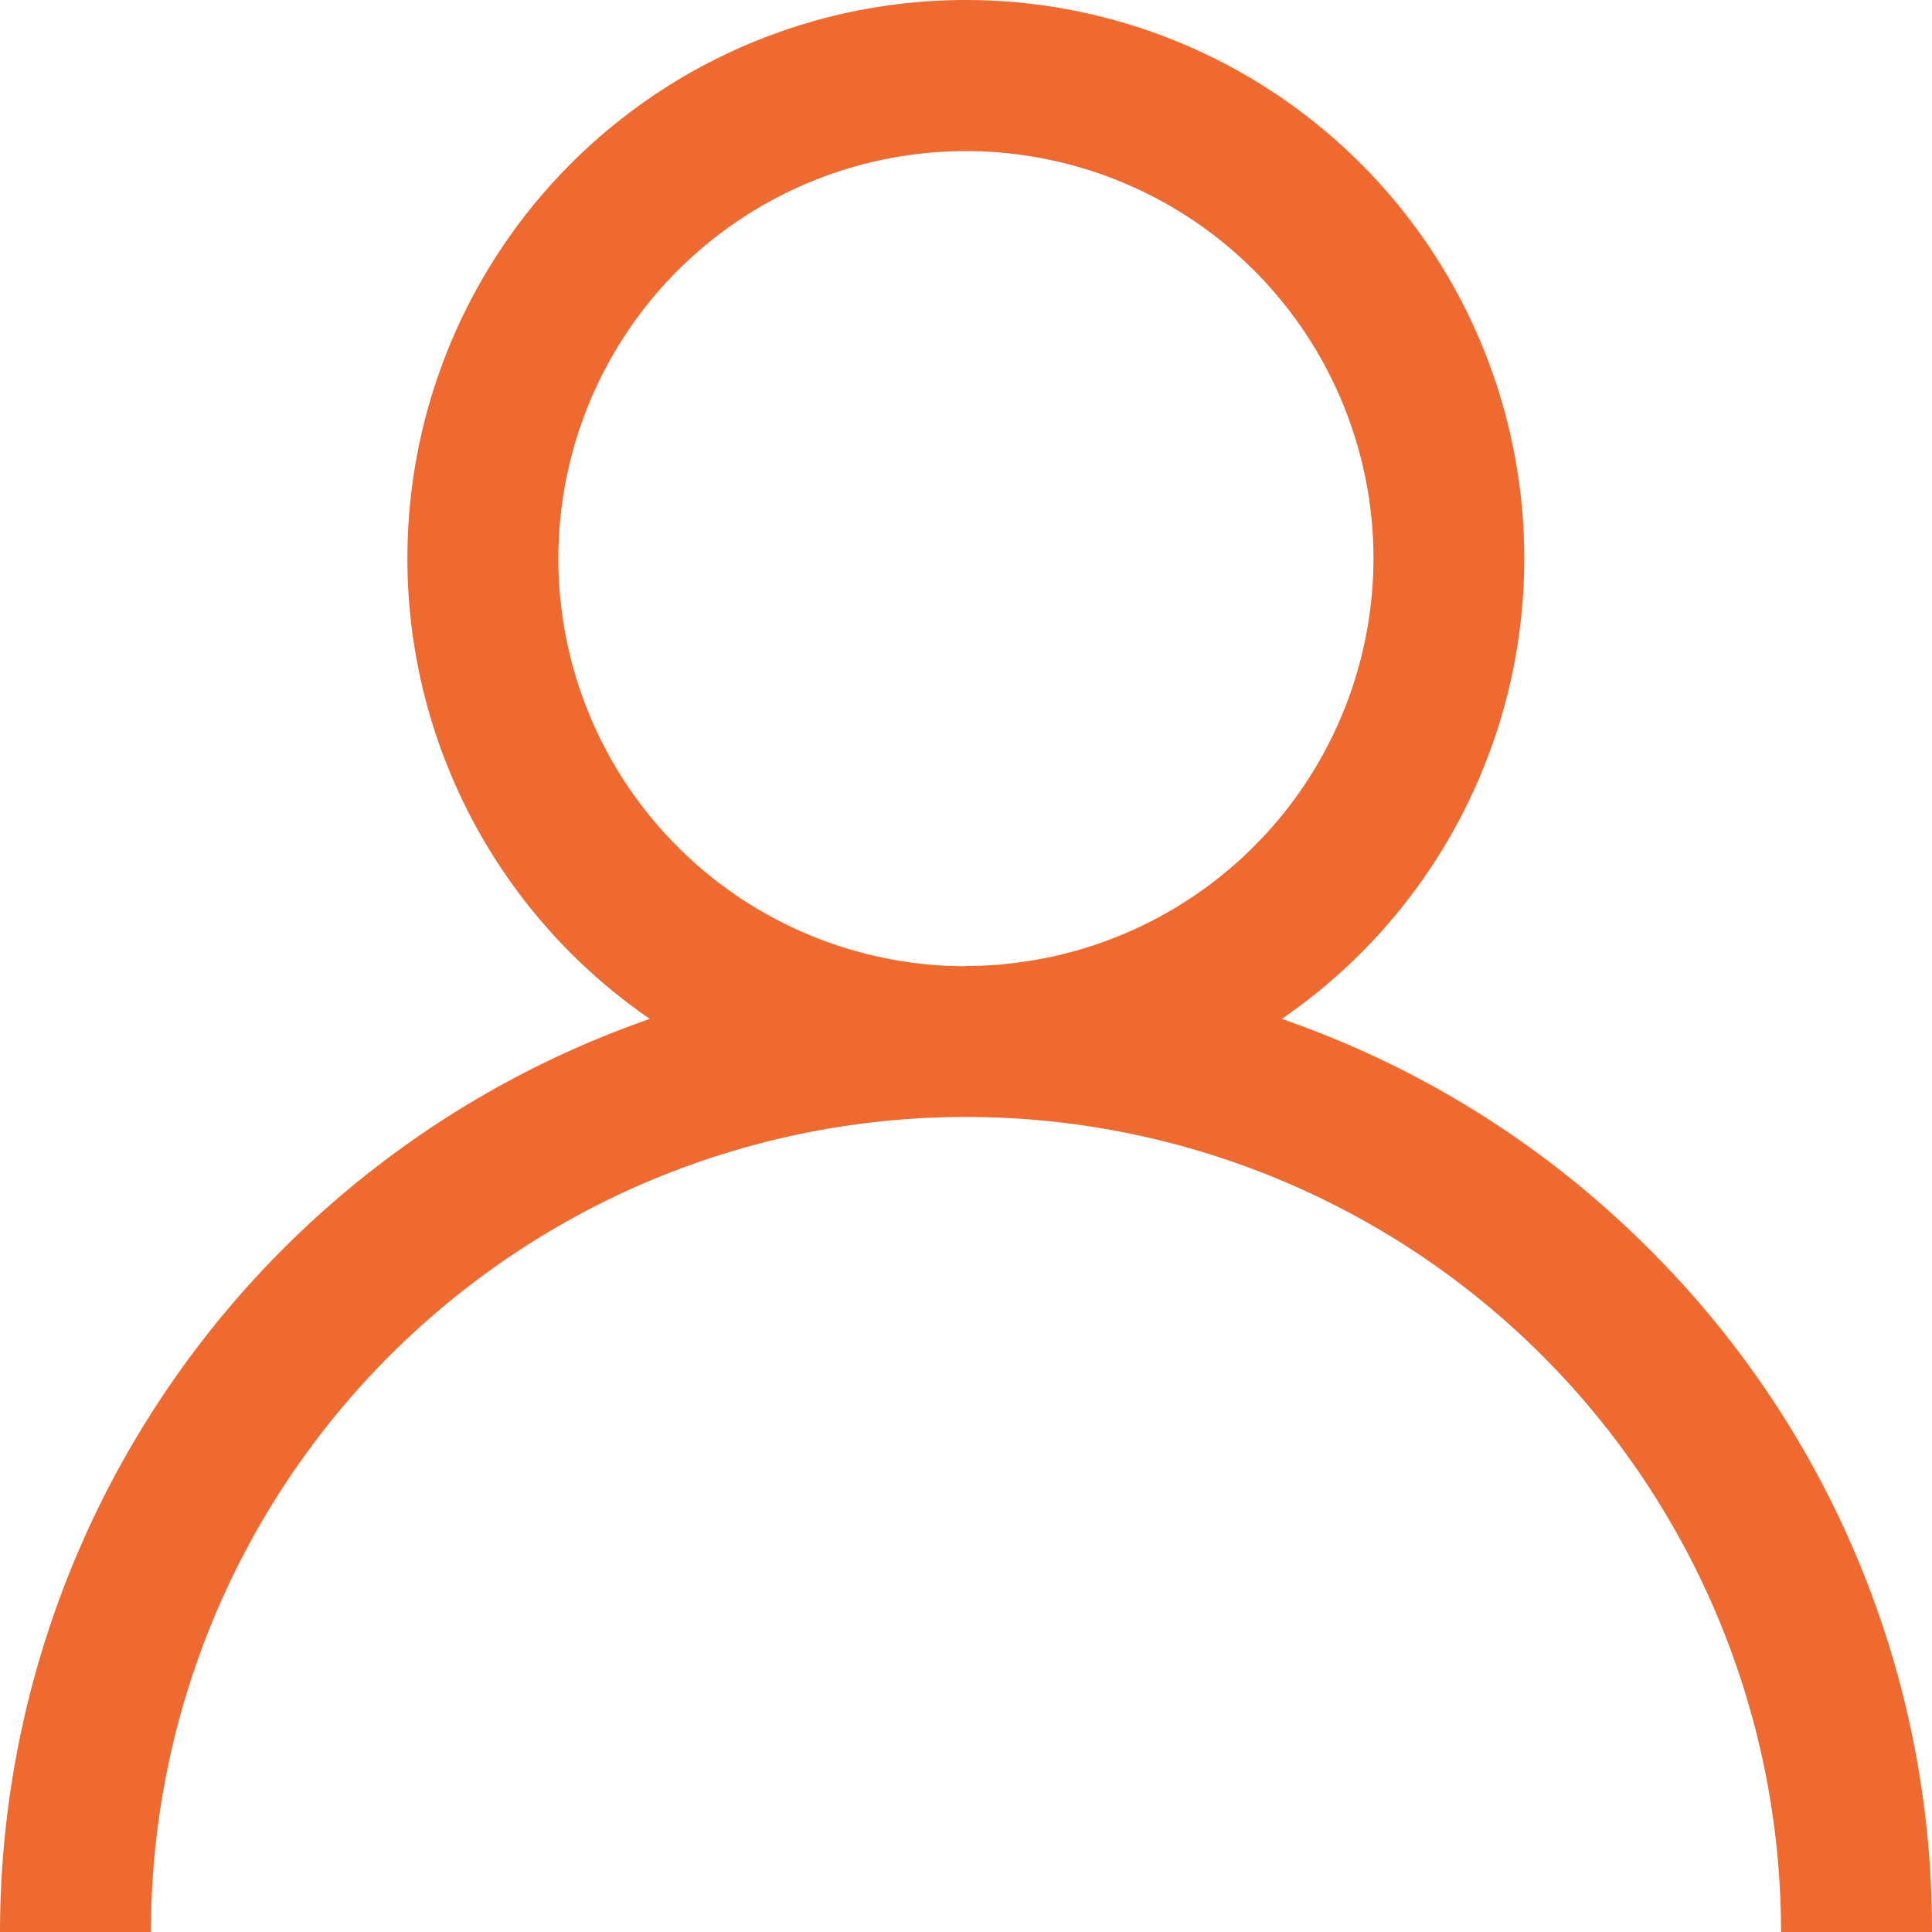
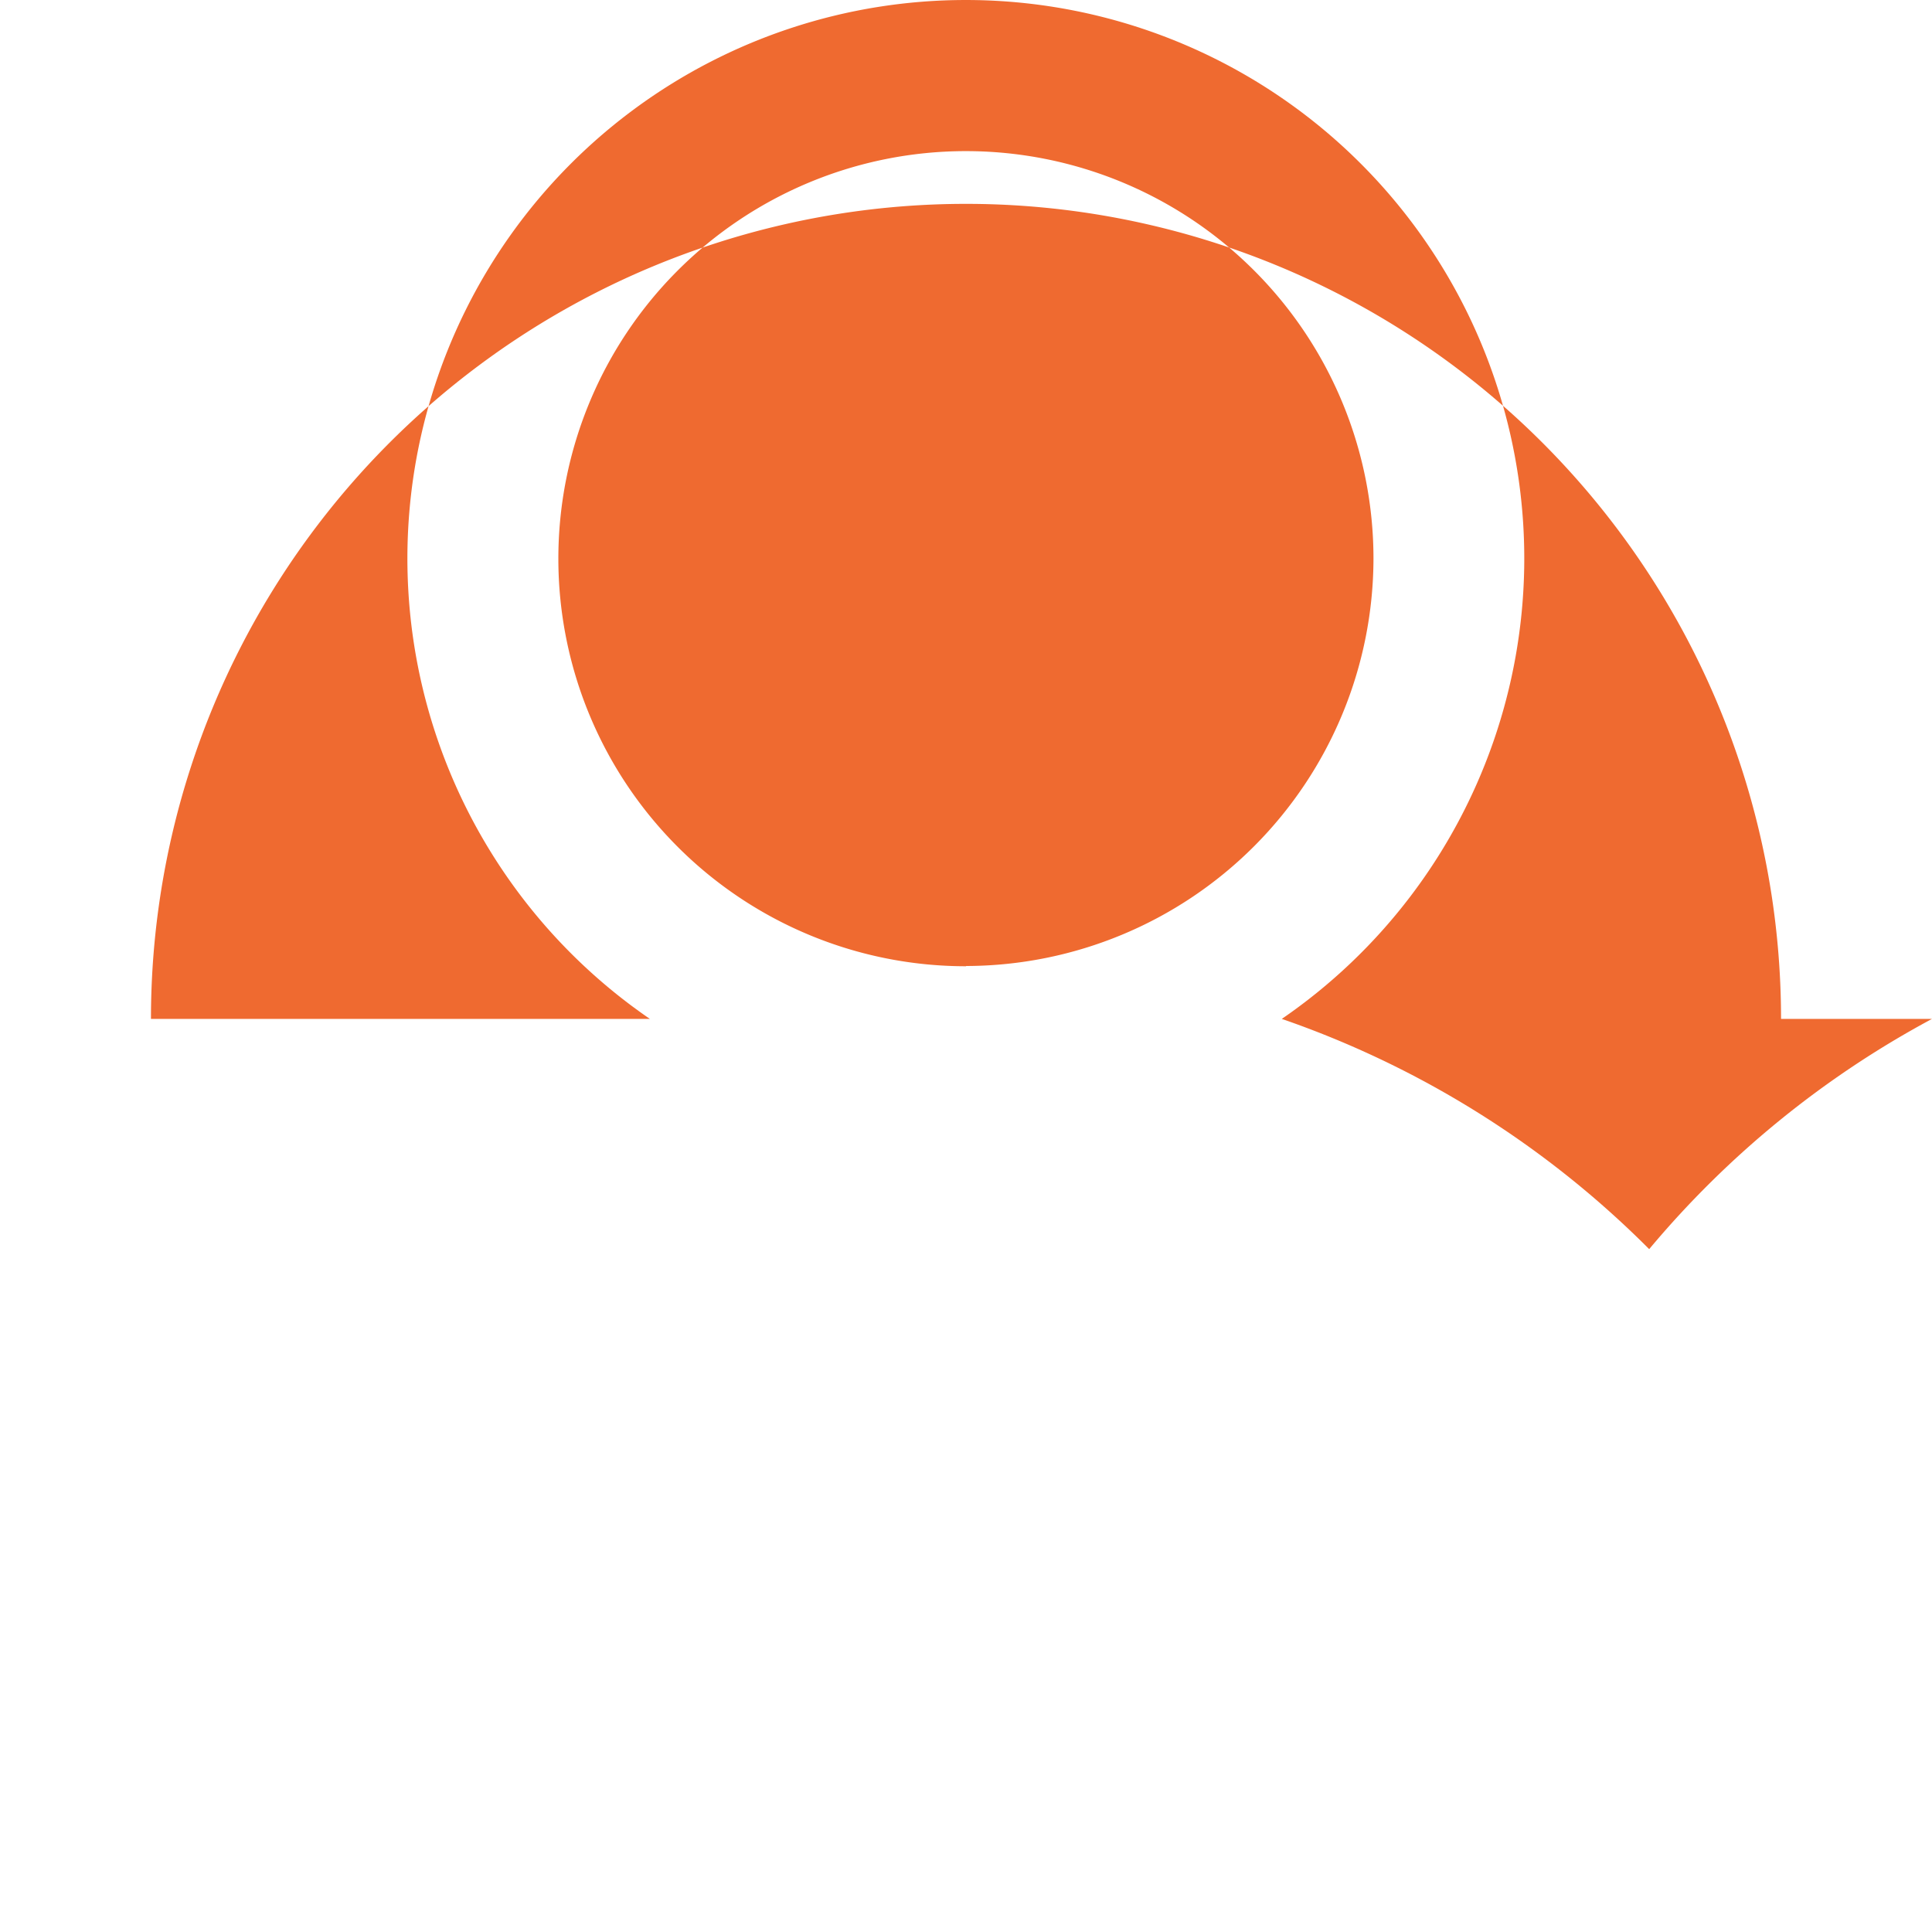
<svg xmlns="http://www.w3.org/2000/svg" width="23.664" height="23.664" viewBox="0 0 23.664 23.664">
  <g id="user" transform="translate(0)">
    <g id="Group_56689" data-name="Group 56689" transform="translate(0)">
-       <path id="Path_26174" data-name="Path 26174" d="M20.2,15.3a11.786,11.786,0,0,0-4.5-2.82,6.84,6.84,0,1,0-7.74,0A11.85,11.85,0,0,0,0,23.664H1.849a9.983,9.983,0,0,1,19.966,0h1.849A11.755,11.755,0,0,0,20.2,15.3Zm-8.366-3.465A4.992,4.992,0,1,1,16.823,6.84,5,5,0,0,1,11.832,11.832Z" transform="translate(0)" fill="#ef6a30" />
+       <path id="Path_26174" data-name="Path 26174" d="M20.2,15.3a11.786,11.786,0,0,0-4.5-2.82,6.84,6.84,0,1,0-7.74,0H1.849a9.983,9.983,0,0,1,19.966,0h1.849A11.755,11.755,0,0,0,20.2,15.3Zm-8.366-3.465A4.992,4.992,0,1,1,16.823,6.84,5,5,0,0,1,11.832,11.832Z" transform="translate(0)" fill="#ef6a30" />
    </g>
  </g>
</svg>